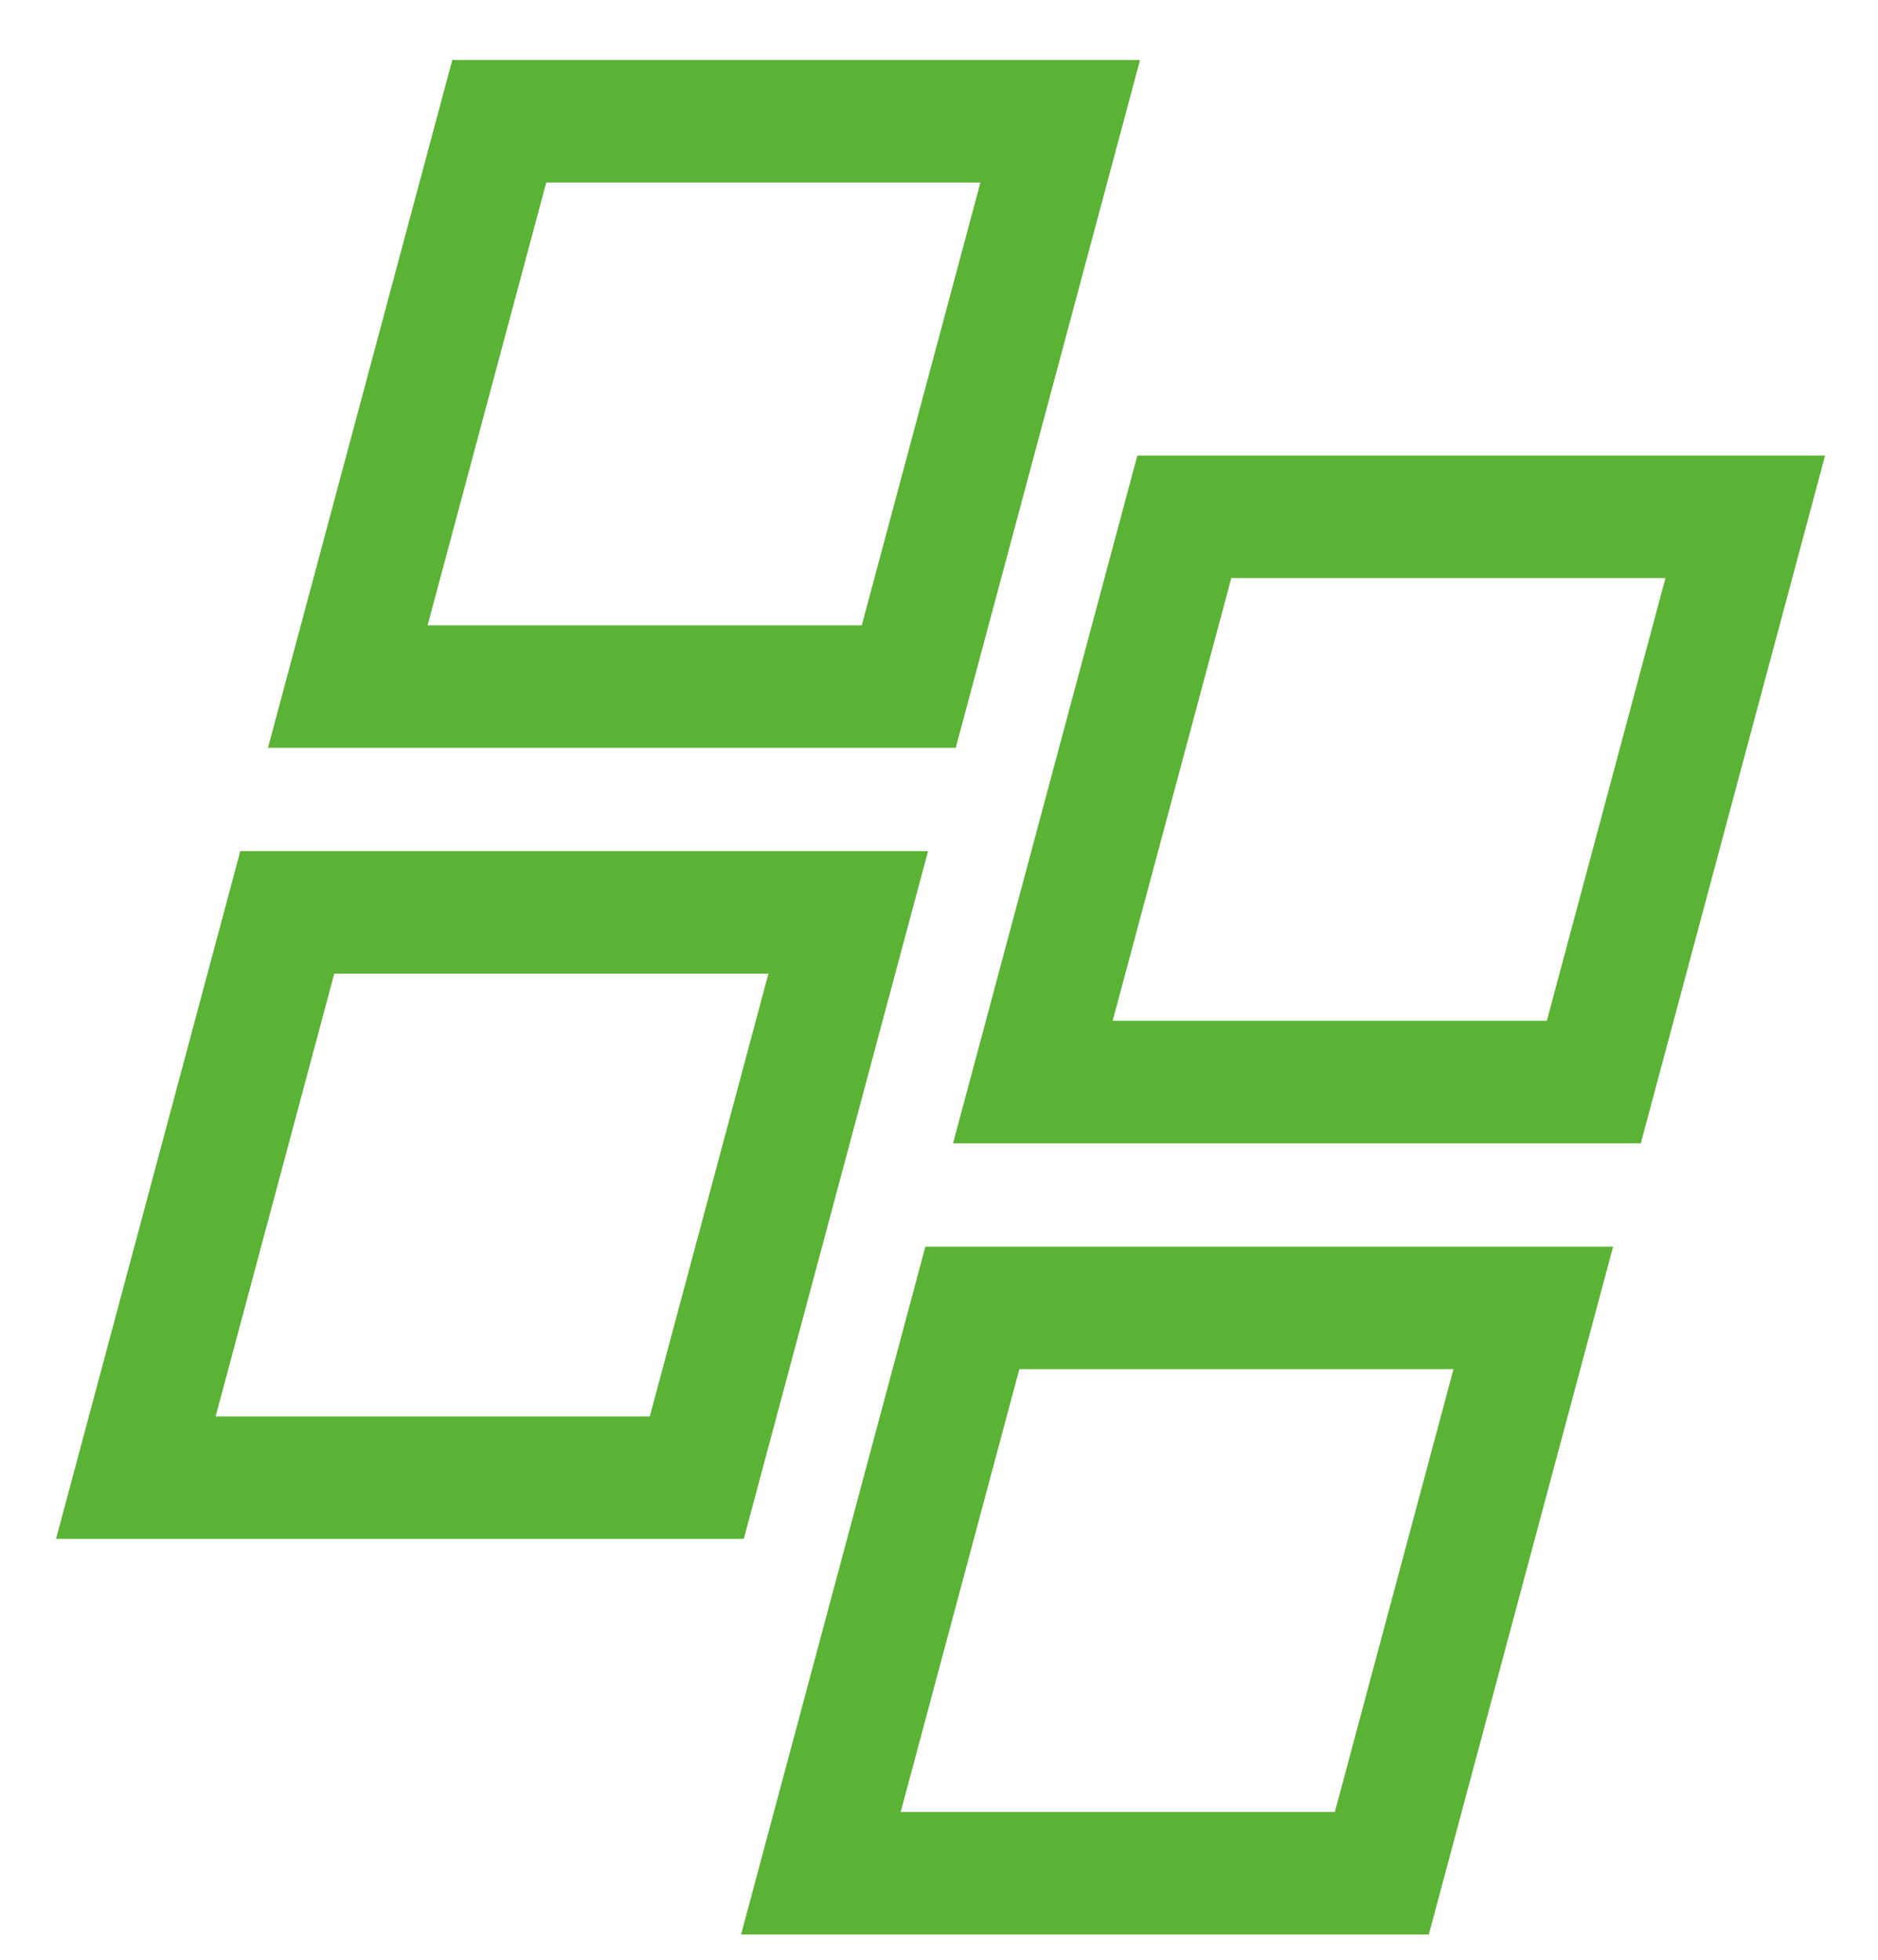
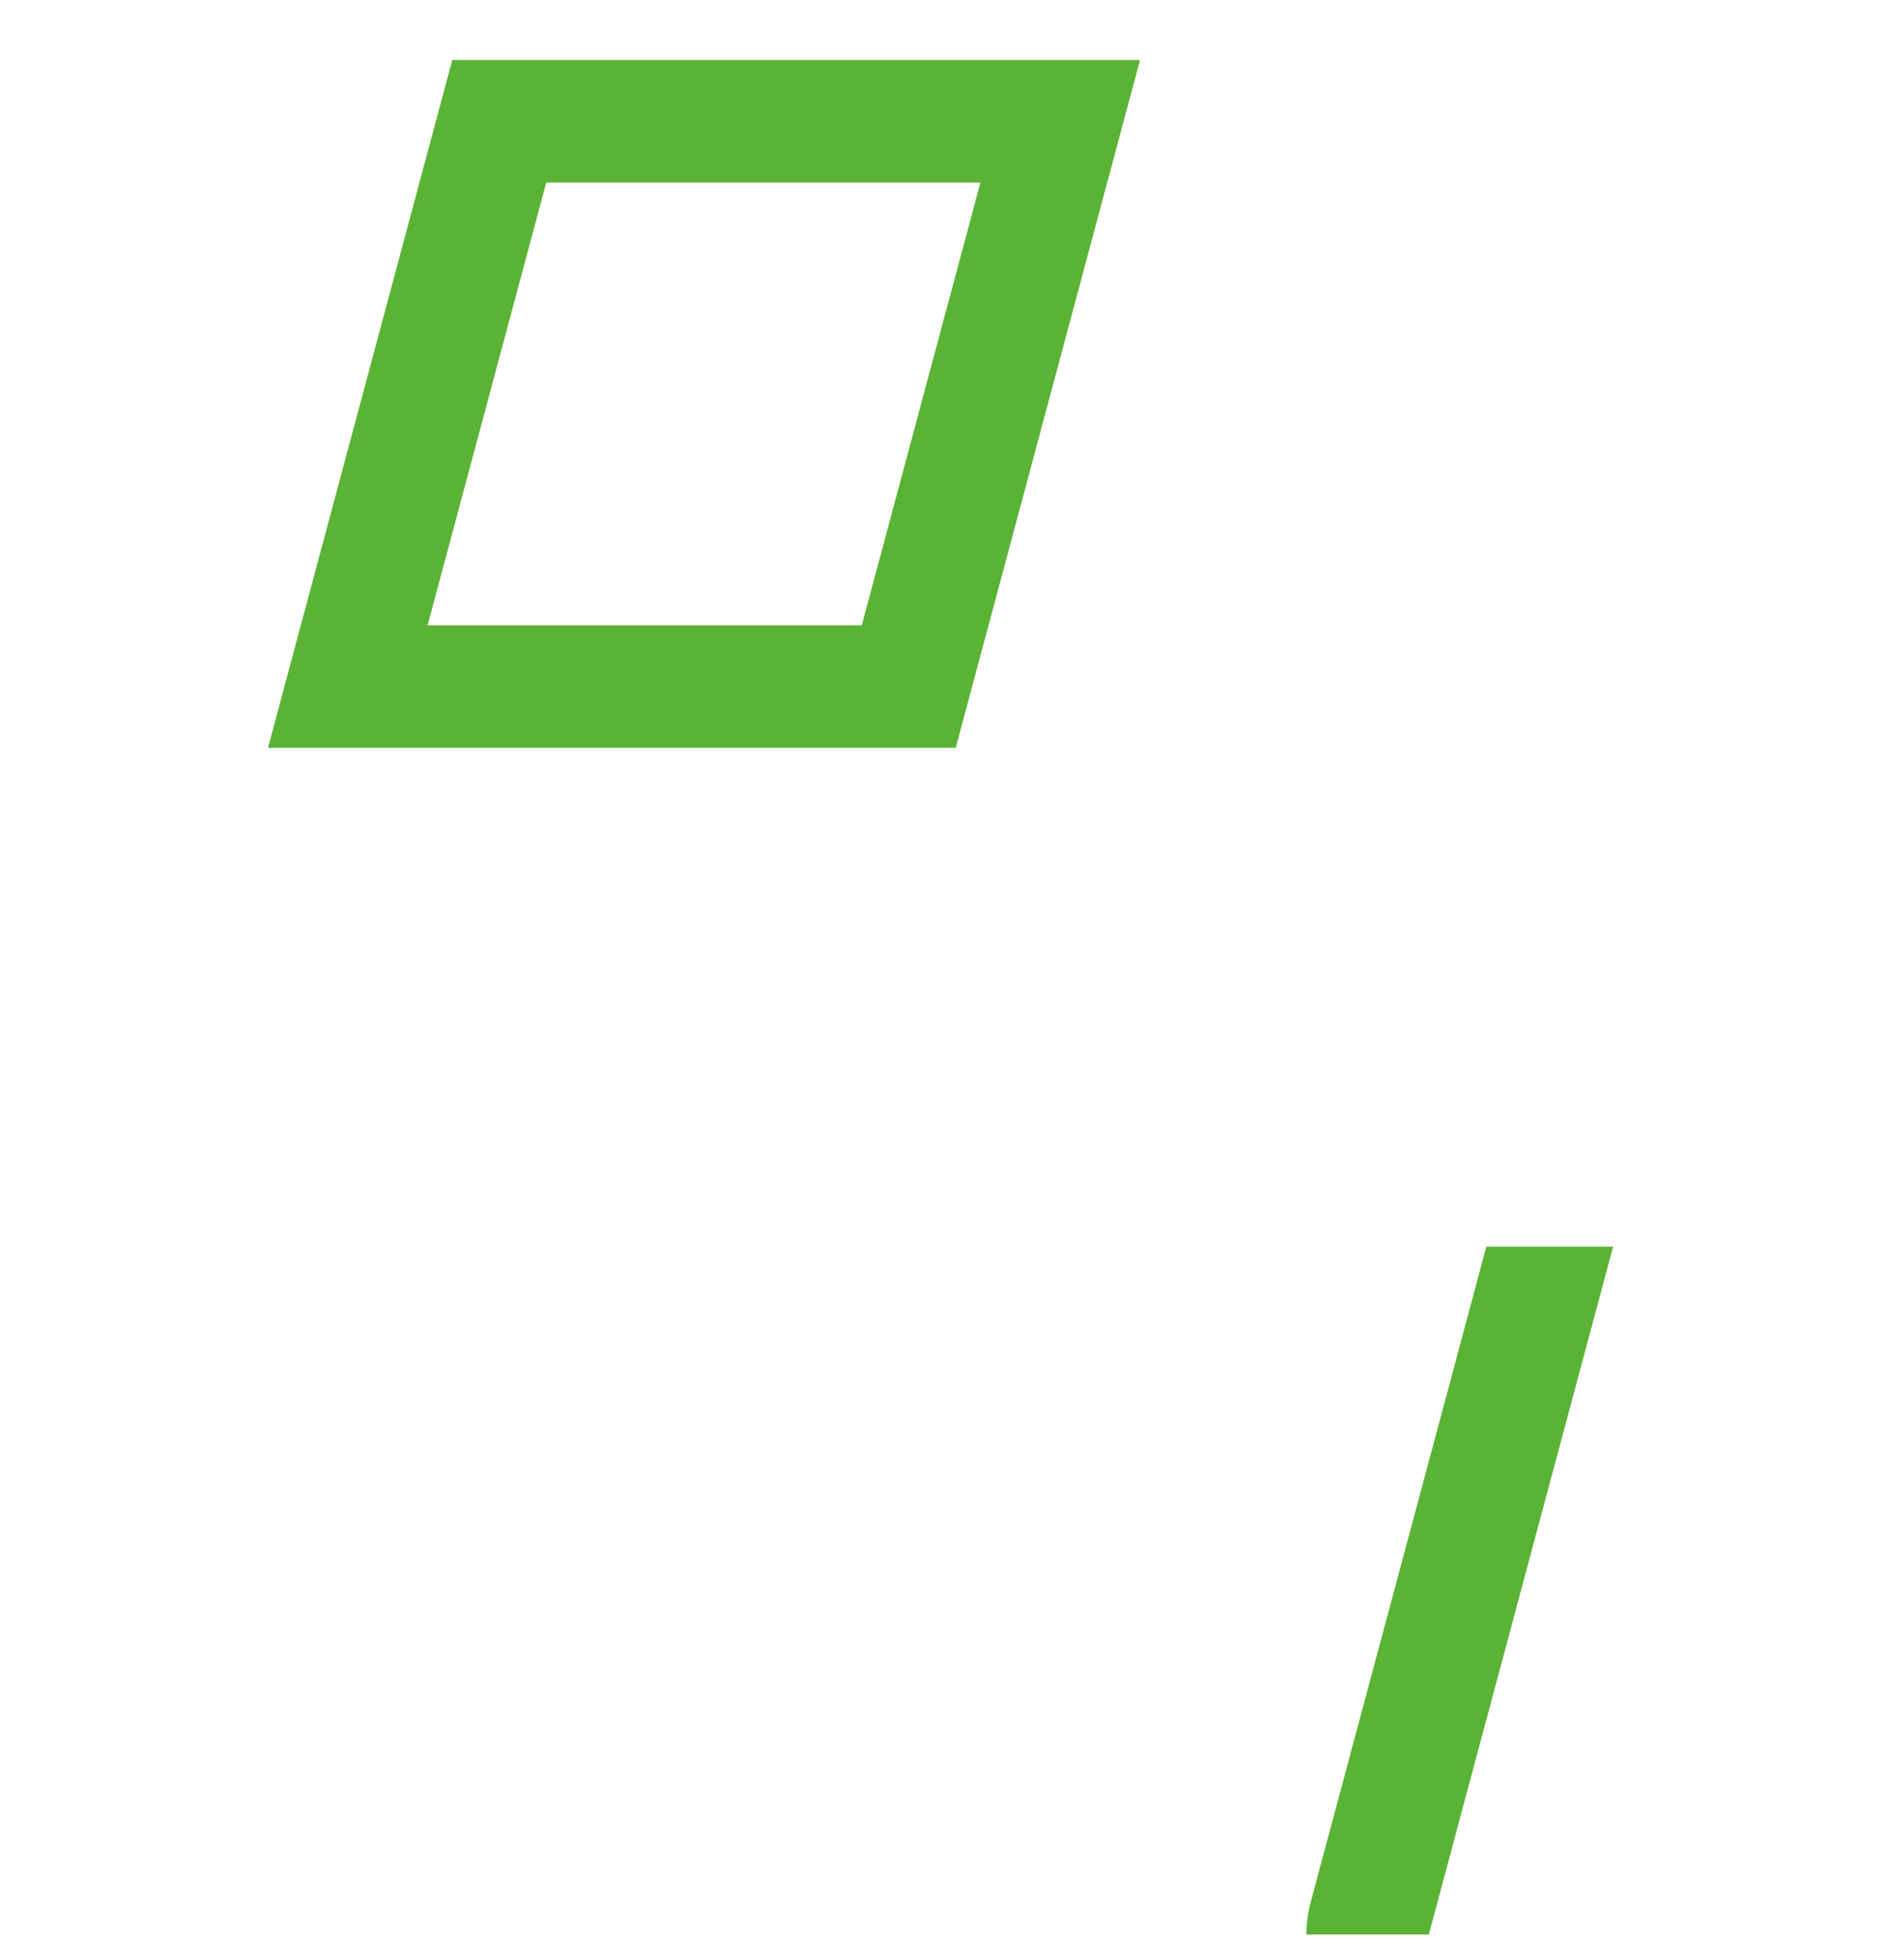
<svg xmlns="http://www.w3.org/2000/svg" width="23" height="24" viewBox="0 0 23 24">
  <defs>
    <clipPath id="zhvea">
-       <path fill="#fff" d="M20.095 14.001h-8.423l2.257-8.422h8.423z" />
-     </clipPath>
+       </clipPath>
    <clipPath id="zhveb">
      <path fill="#fff" d="M17.499 23.69H9.076l2.257-8.423h8.423z" />
    </clipPath>
    <clipPath id="zhvec">
      <path fill="#fff" d="M11.705 9.158H3.282L5.539.735h8.423z" />
    </clipPath>
    <clipPath id="zhved">
      <path fill="#fff" d="M9.109 18.846H.686l2.257-8.423h8.423z" />
    </clipPath>
  </defs>
  <g>
    <g>
      <g>
-         <path fill="none" stroke="#5bb335" stroke-linejoin="round" stroke-miterlimit="20" stroke-width="3" d="M20.095 14.001v0h-8.423v0l2.257-8.422v0h8.423v0z" clip-path="url(&quot;#zhvea&quot;)" />
-       </g>
+         </g>
      <g>
-         <path fill="none" stroke="#5bb335" stroke-linejoin="round" stroke-miterlimit="20" stroke-width="3" d="M17.499 23.69v0H9.076v0l2.257-8.423v0h8.423v0z" clip-path="url(&quot;#zhveb&quot;)" />
+         <path fill="none" stroke="#5bb335" stroke-linejoin="round" stroke-miterlimit="20" stroke-width="3" d="M17.499 23.69v0v0l2.257-8.423v0h8.423v0z" clip-path="url(&quot;#zhveb&quot;)" />
      </g>
      <g>
        <path fill="none" stroke="#5bb335" stroke-linejoin="round" stroke-miterlimit="20" stroke-width="3" d="M11.705 9.158v0H3.282v0L5.539.735v0h8.423v0z" clip-path="url(&quot;#zhvec&quot;)" />
      </g>
      <g>
-         <path fill="none" stroke="#5bb335" stroke-linejoin="round" stroke-miterlimit="20" stroke-width="3" d="M9.109 18.846v0H.686v0l2.257-8.423v0h8.423v0z" clip-path="url(&quot;#zhved&quot;)" />
-       </g>
+         </g>
    </g>
  </g>
</svg>